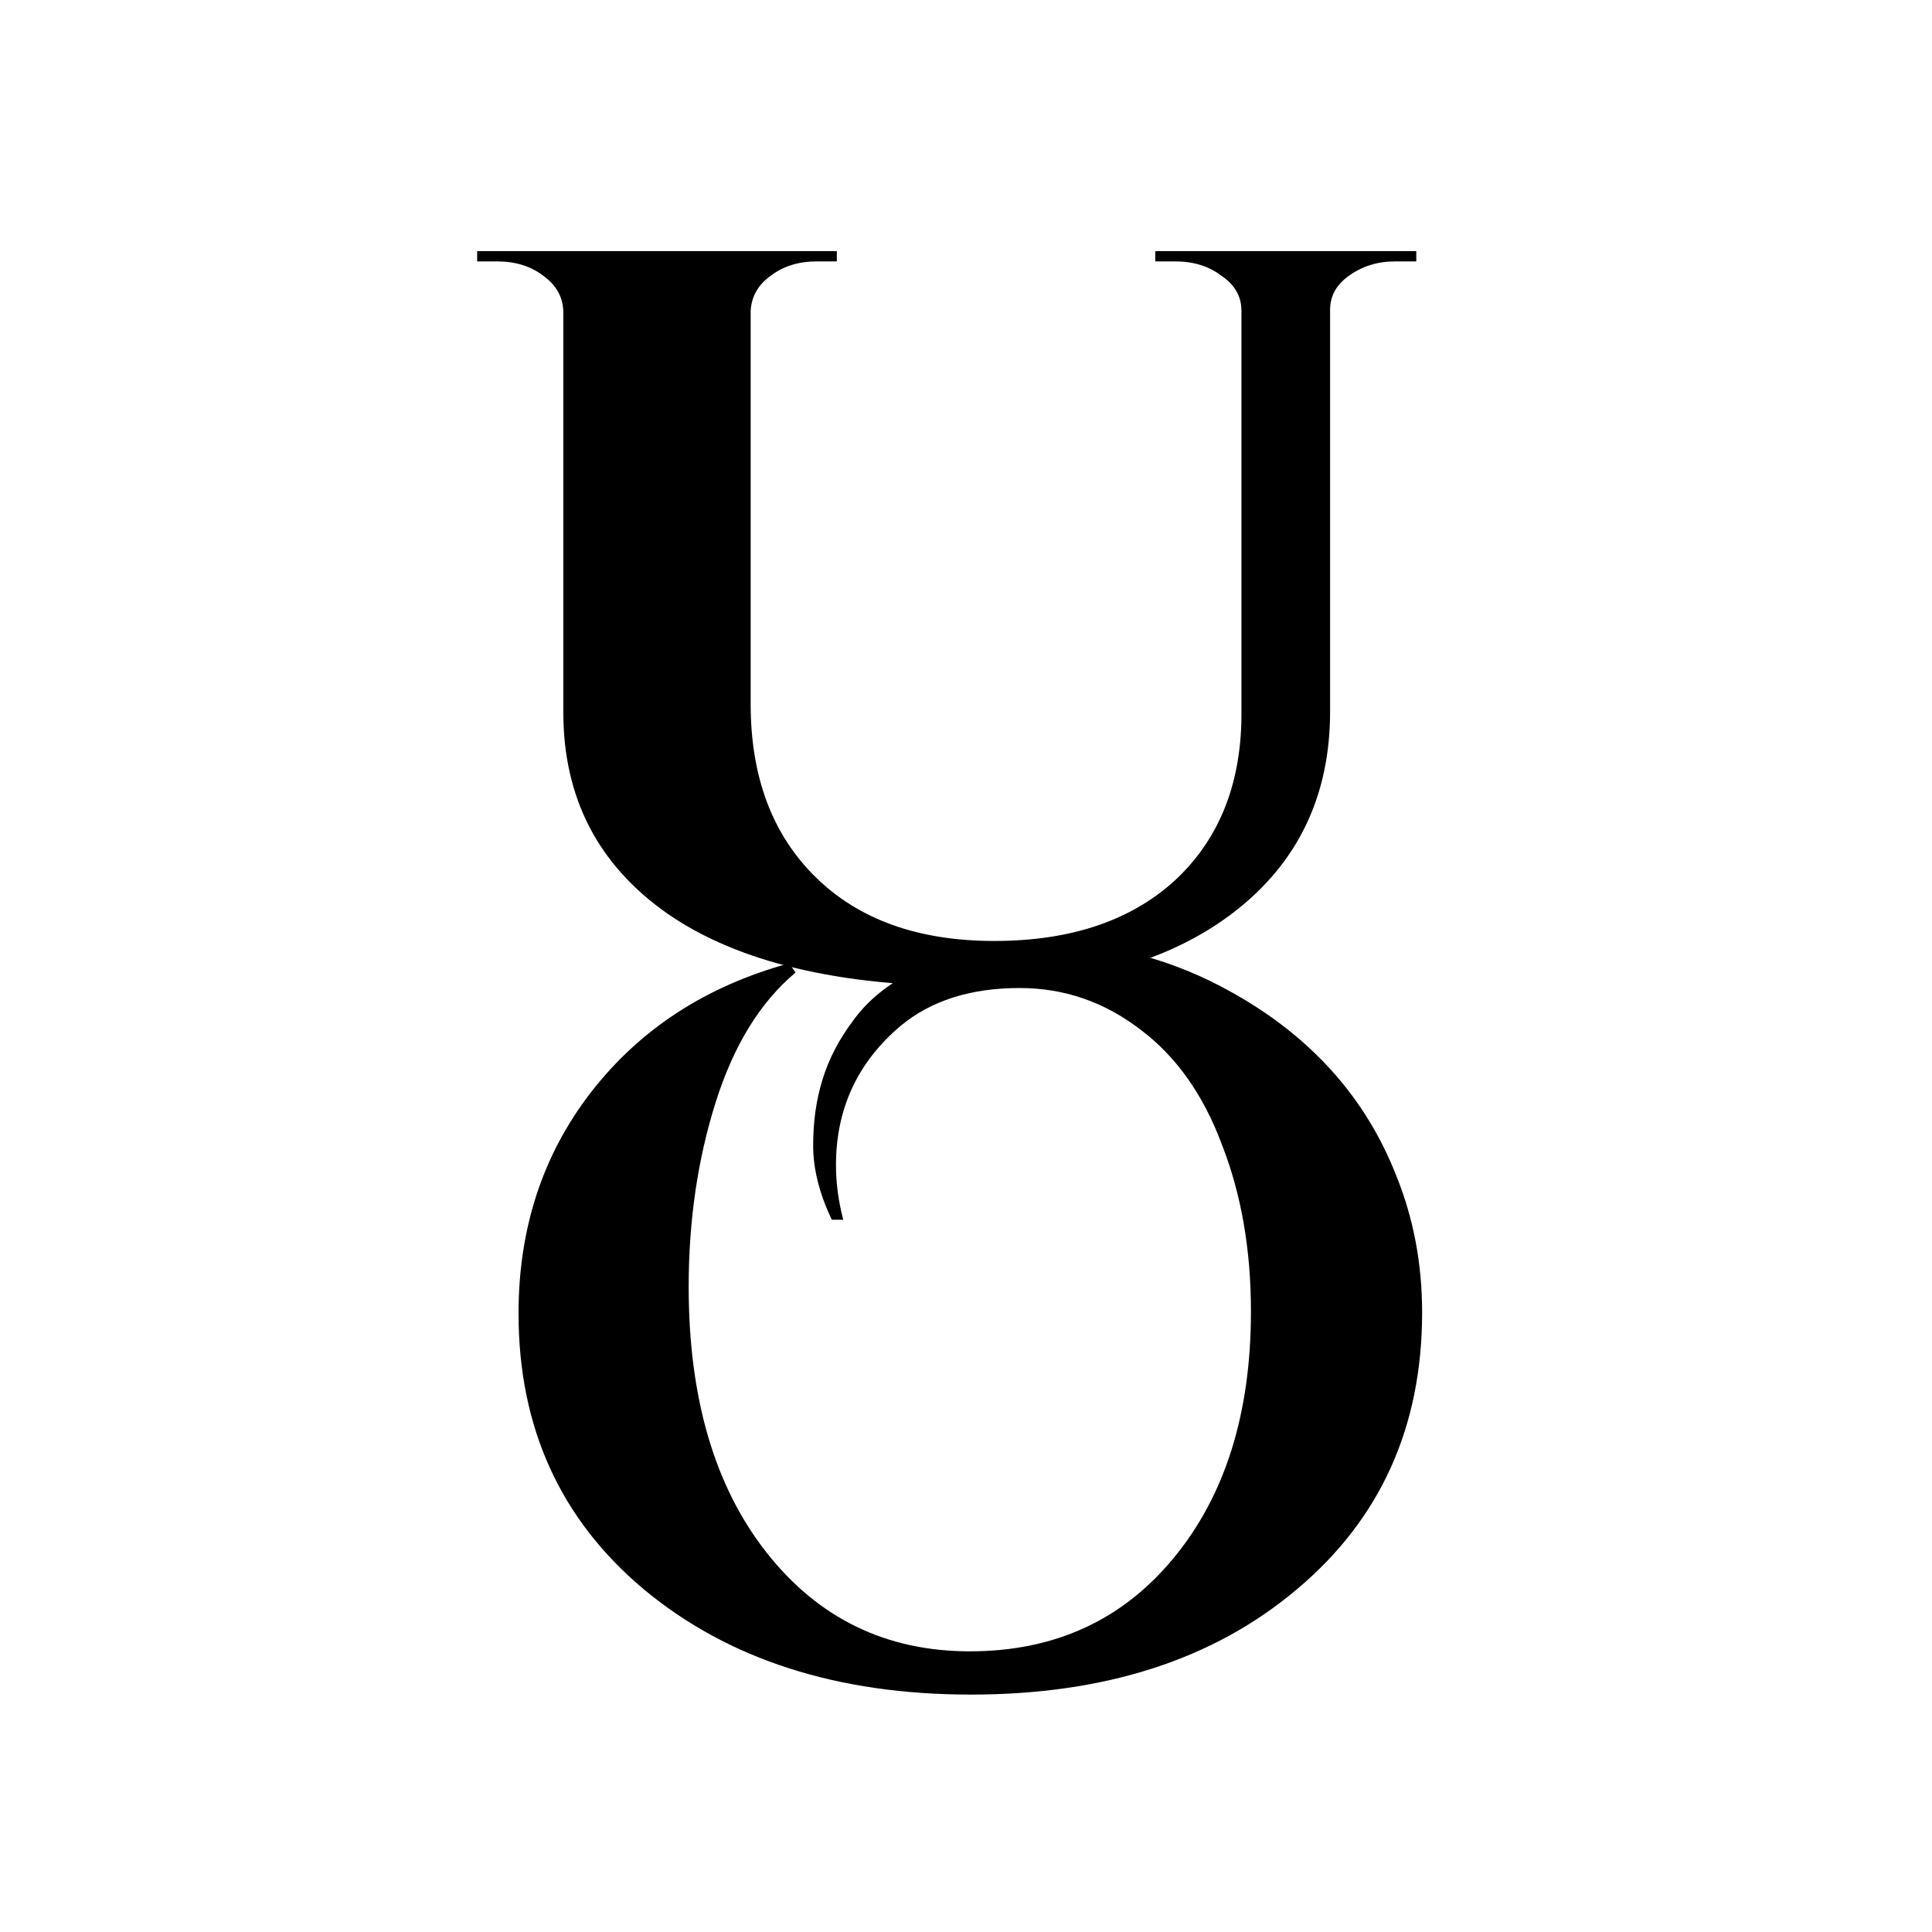
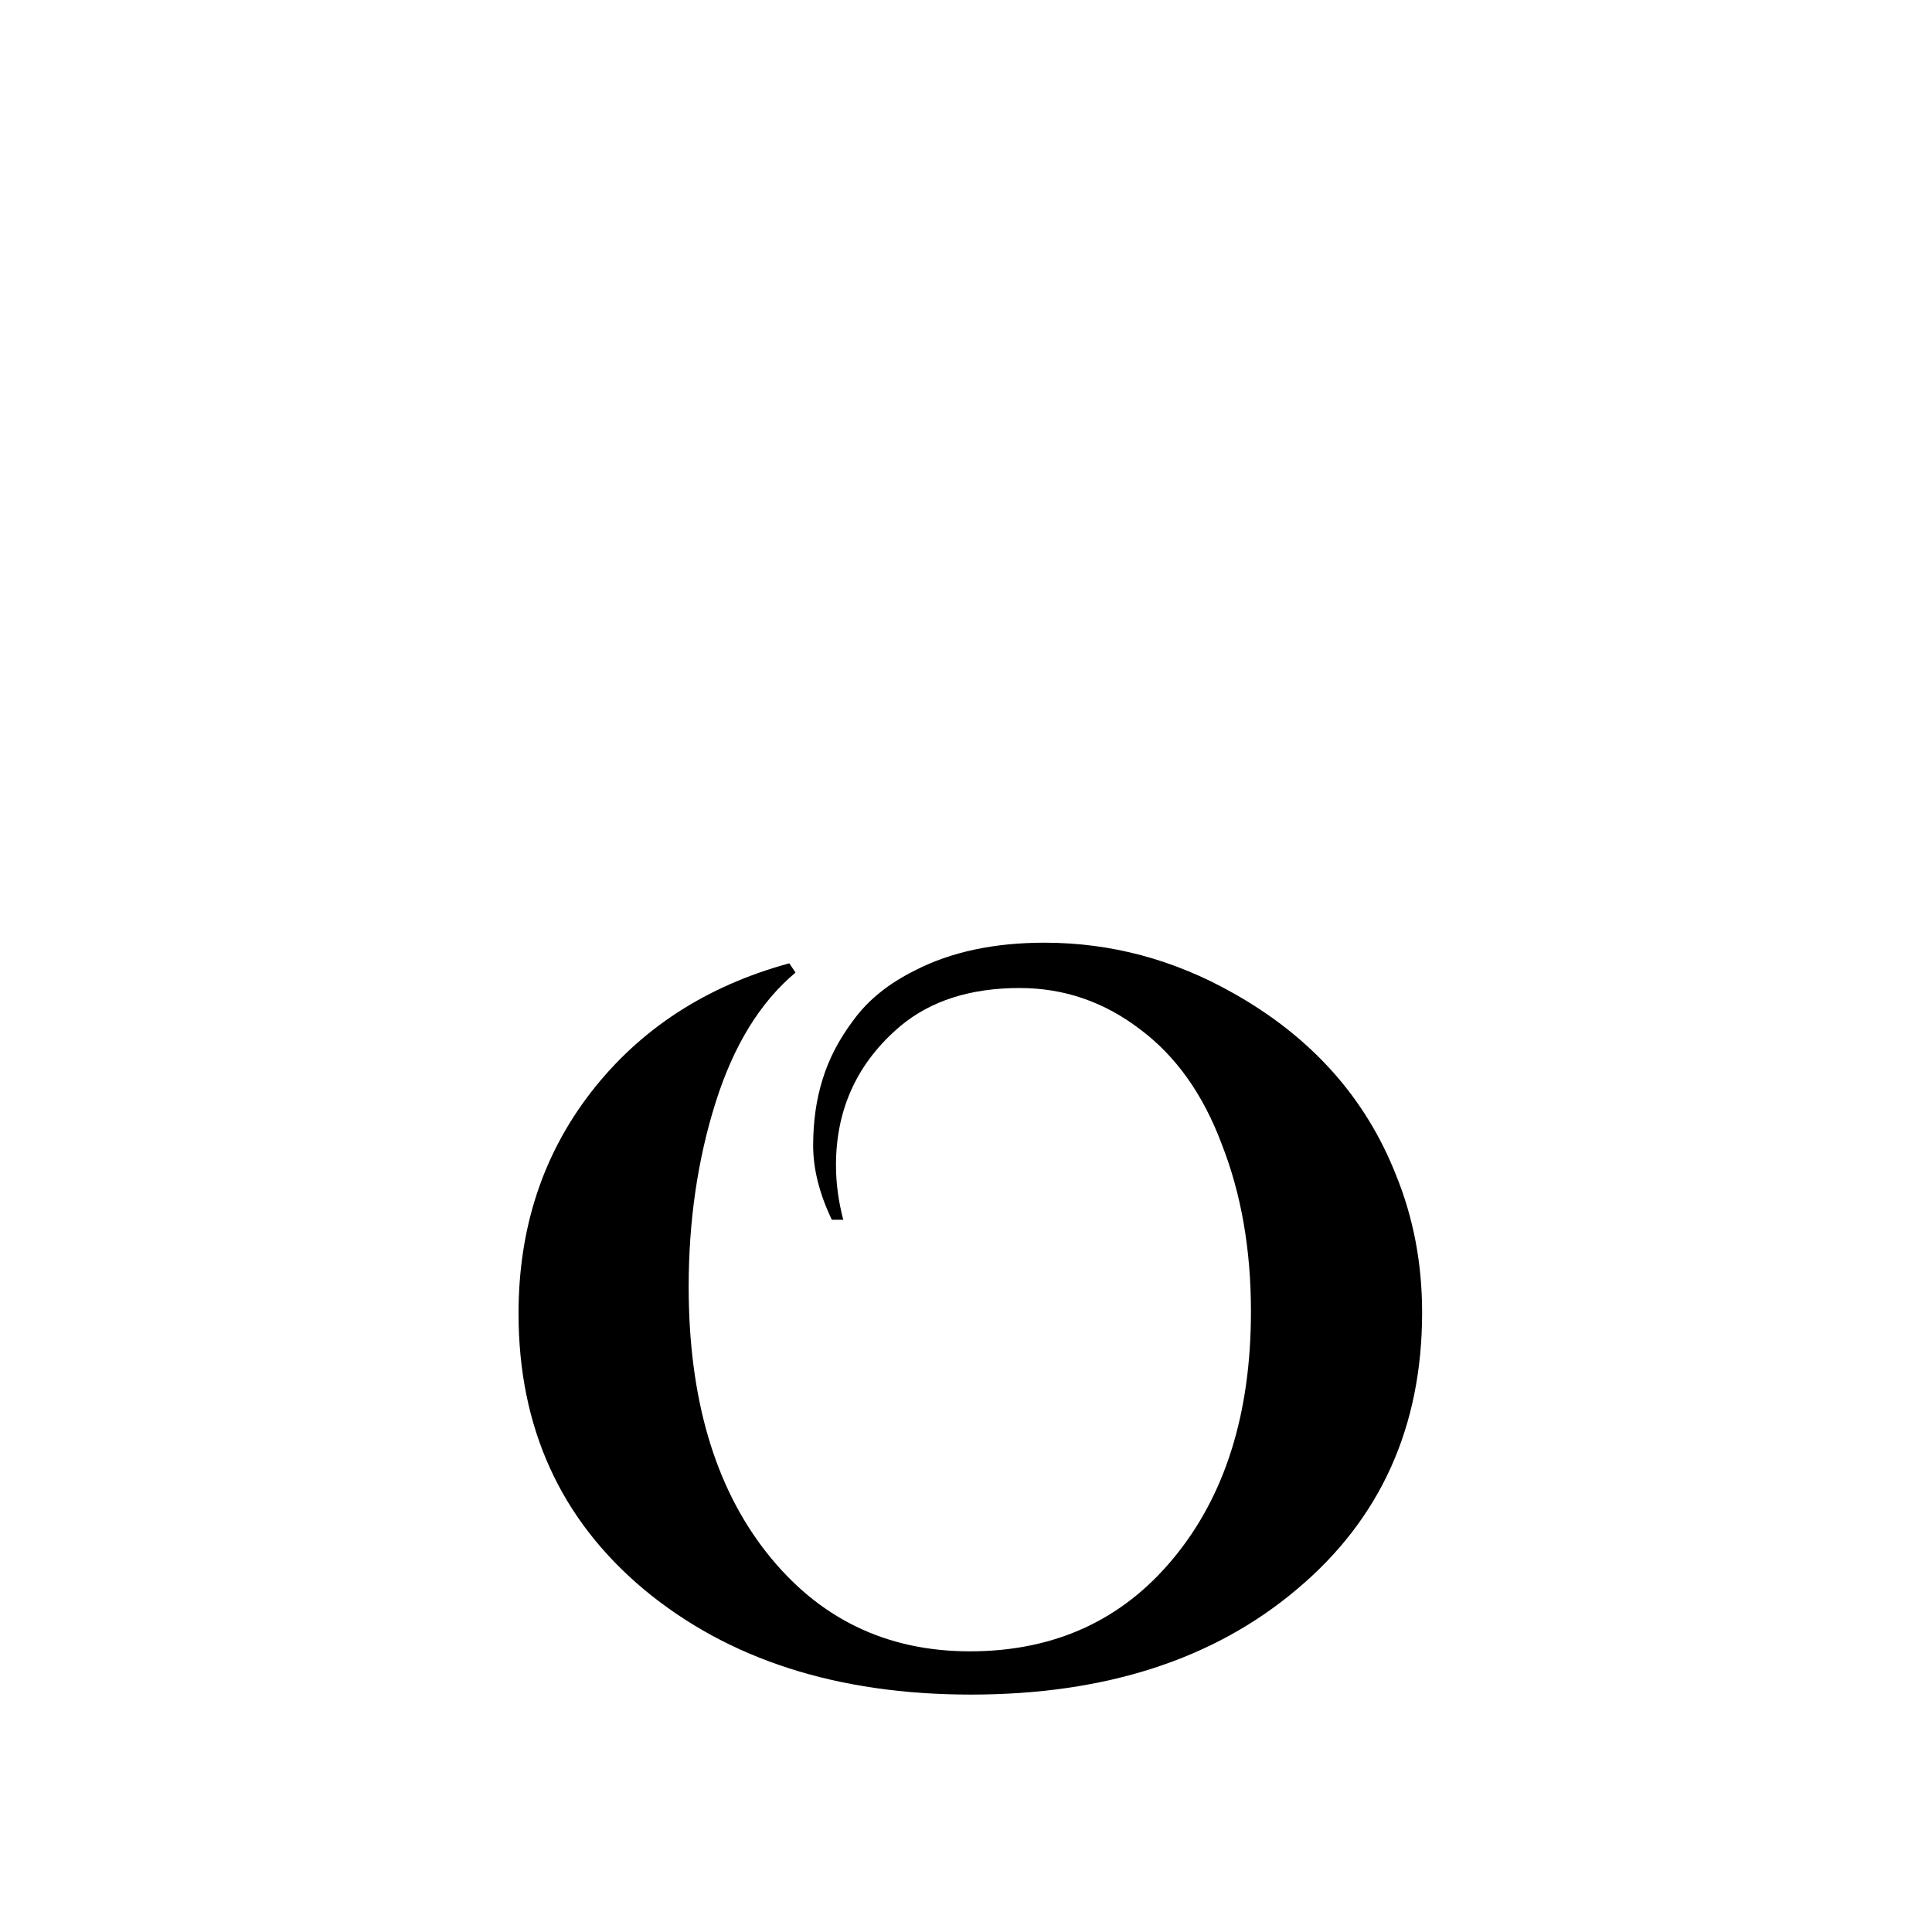
<svg xmlns="http://www.w3.org/2000/svg" width="200" height="200" viewBox="0 0 200 200" version="1.1" id="svg5">
  <defs id="defs2" />
  <g id="layer1">
    <g id="g507" transform="matrix(0.839,0,0,0.833,15.846,17.731)">
      <g id="g409" style="fill:#000000">
        <g aria-label="u" transform="scale(1.097,0.911)" id="text265" style="font-size:140.458px;-inkscape-font-specification:sans-serif;fill:#000000;stroke-width:3.292">
-           <path d="m 142.077,12.294 h -2.388 q -2.95,0 -5.197,1.966 -2.107,1.826 -2.107,4.635 v 54.779 q 0,17.276 -10.815,27.389 -10.815,10.113 -29.637,10.113 -22.192,0 -33.991,-9.832 Q 46.144,91.371 46.144,73.814 V 19.316 q 0,-3.09 -2.247,-5.056 -2.107,-1.966 -5.197,-1.966 h -2.247 v -1.405 h 40.452 v 1.405 h -2.247 q -3.09,0 -5.197,1.966 -2.107,1.826 -2.247,4.776 v 53.655 q 0,14.889 7.304,23.597 7.304,8.708 20.085,8.708 12.782,0 20.226,-8.147 7.444,-8.287 7.585,-22.333 V 19.036 q 0,-2.95 -2.247,-4.776 -2.107,-1.966 -5.197,-1.966 h -2.247 v -1.405 h 29.356 z" style="font-weight:bold;font-family:'Cinzel Decorative';-inkscape-font-specification:'Cinzel Decorative Bold';fill:#000000" id="path399" />
-         </g>
+           </g>
        <g aria-label="O" id="text393" style="font-weight:bold;font-size:128px;font-family:'Cinzel Decorative';-inkscape-font-specification:'Cinzel Decorative Bold';fill:#000000;stroke-width:3">
          <path d="m 83.748,130.298 q -2.304,-4.864 -2.304,-9.216 0,-4.48 1.152,-8.192 1.152,-3.84 3.84,-7.424 2.688,-3.712 7.552,-6.144 6.656,-3.456 16,-3.456 12.288,0 23.296,6.272 14.464,8.192 20.096,22.656 3.2,7.936 3.2,17.024 0,21.376 -15.488,34.432 -15.36,13.056 -40.192,13.056 -24.704,0 -40.32,-13.056 -15.488,-13.056 -15.488,-34.304 0,-15.872 8.96,-27.52 9.088,-11.776 24.448,-16 l 0.768,1.152 q -6.528,5.504 -9.856,16.128 -3.328,10.624 -3.328,22.912 0,20.736 9.6,33.024 9.6,12.288 25.088,12.288 15.616,0 25.088,-11.52 9.6,-11.648 9.6,-30.72 0,-11.52 -3.584,-20.736 -3.456,-9.344 -10.112,-14.336 -6.656,-5.12 -14.848,-5.12 -9.088,0 -14.72,4.736 -7.936,6.784 -7.936,17.28 0,3.328 0.896,6.784 z" id="path402" style="fill:#000000" />
        </g>
      </g>
    </g>
  </g>
</svg>